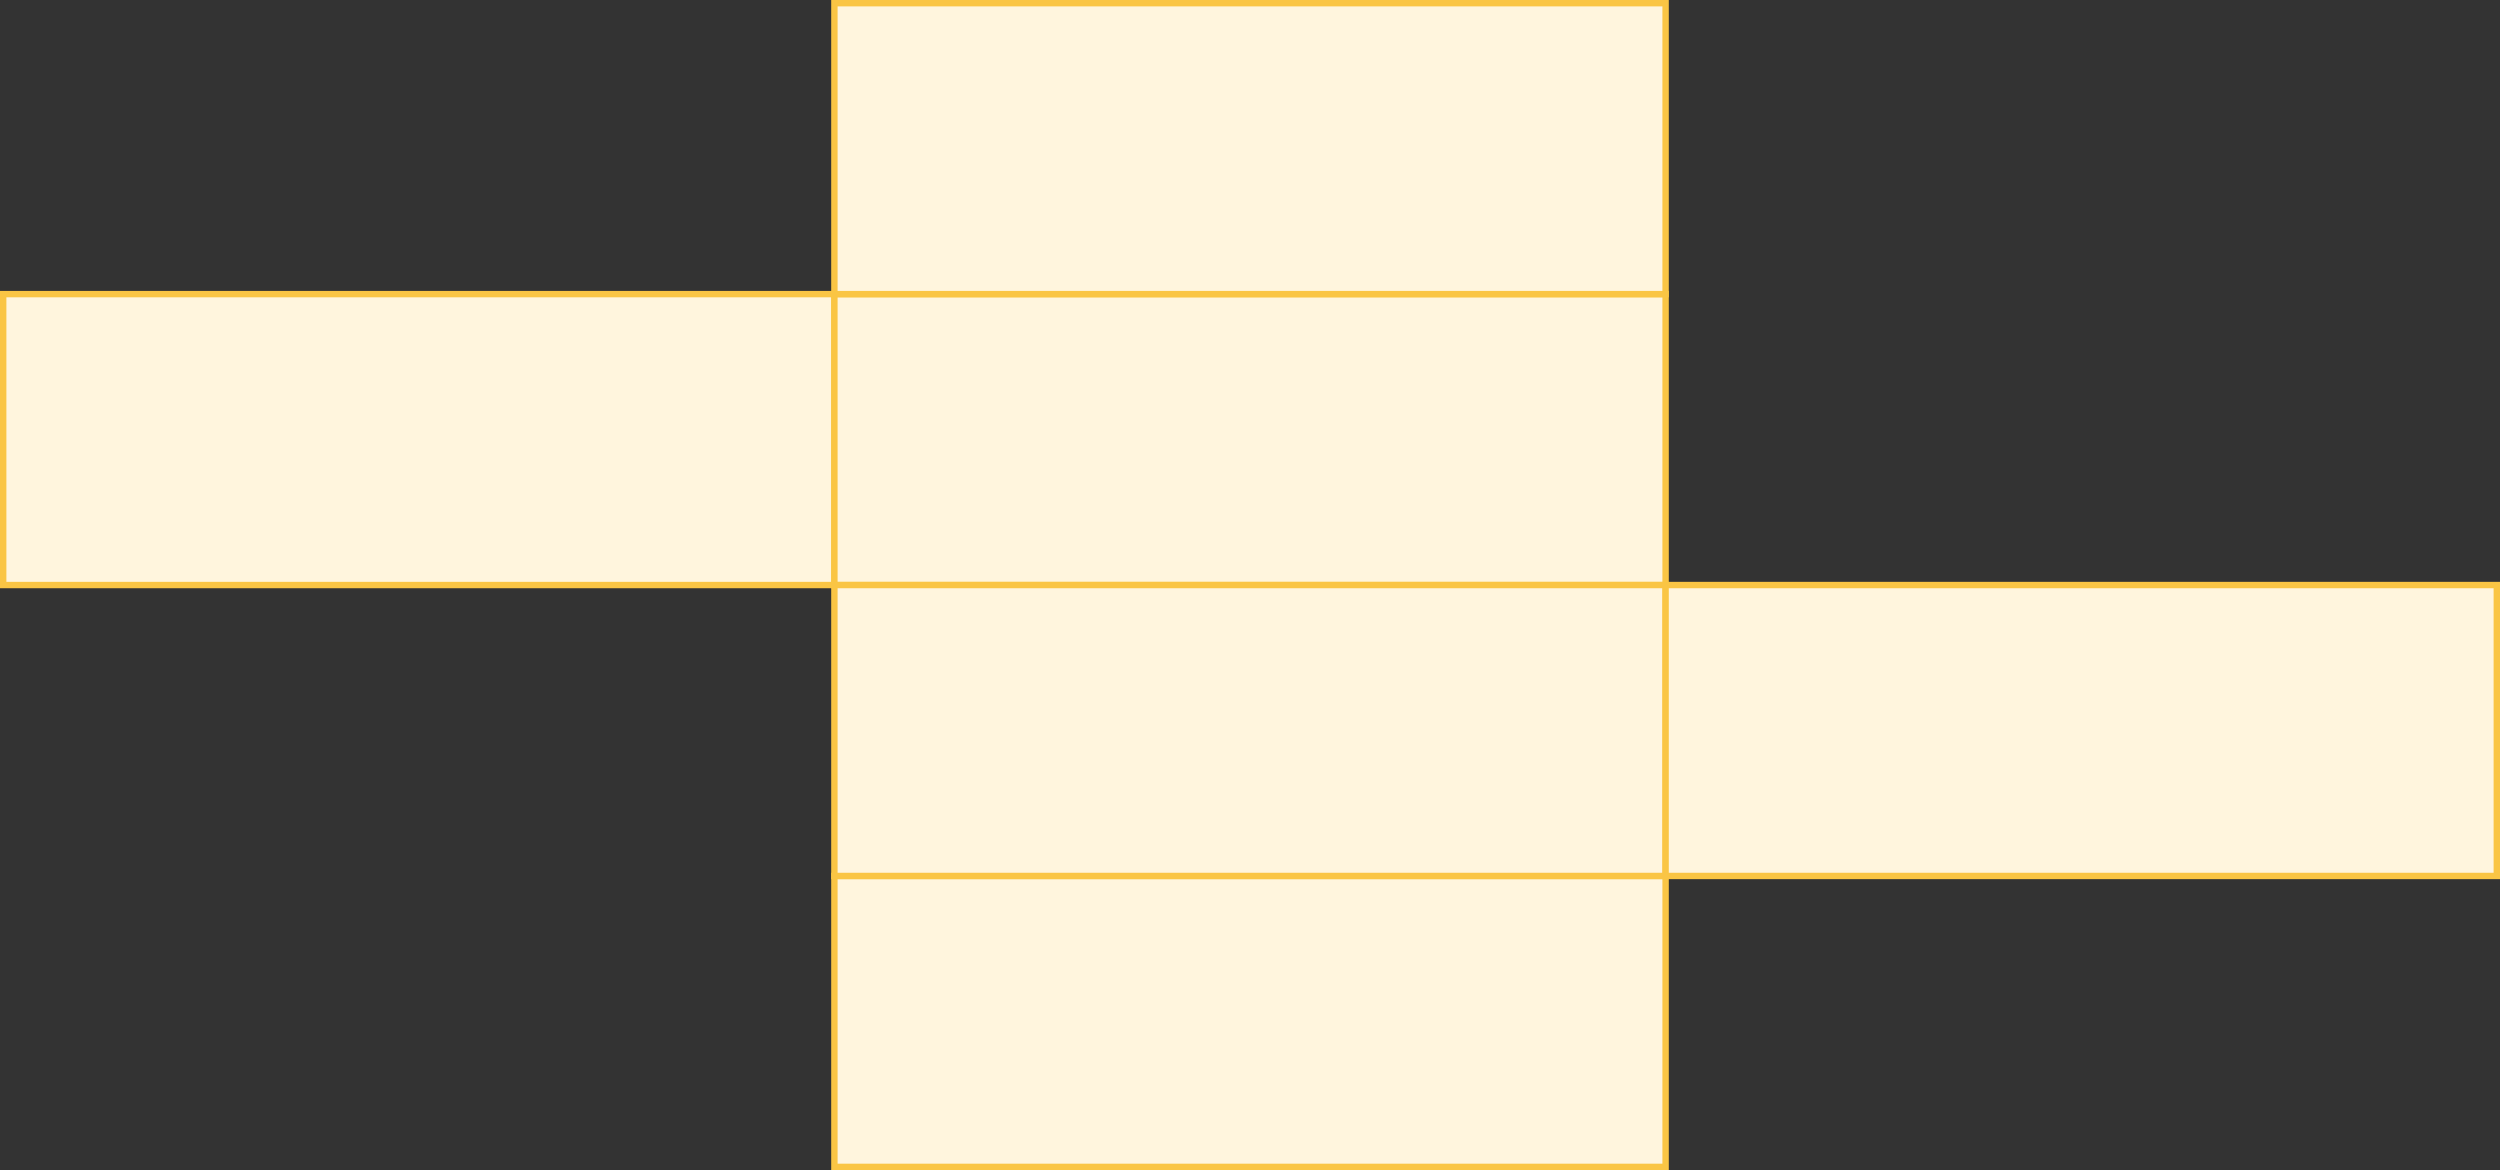
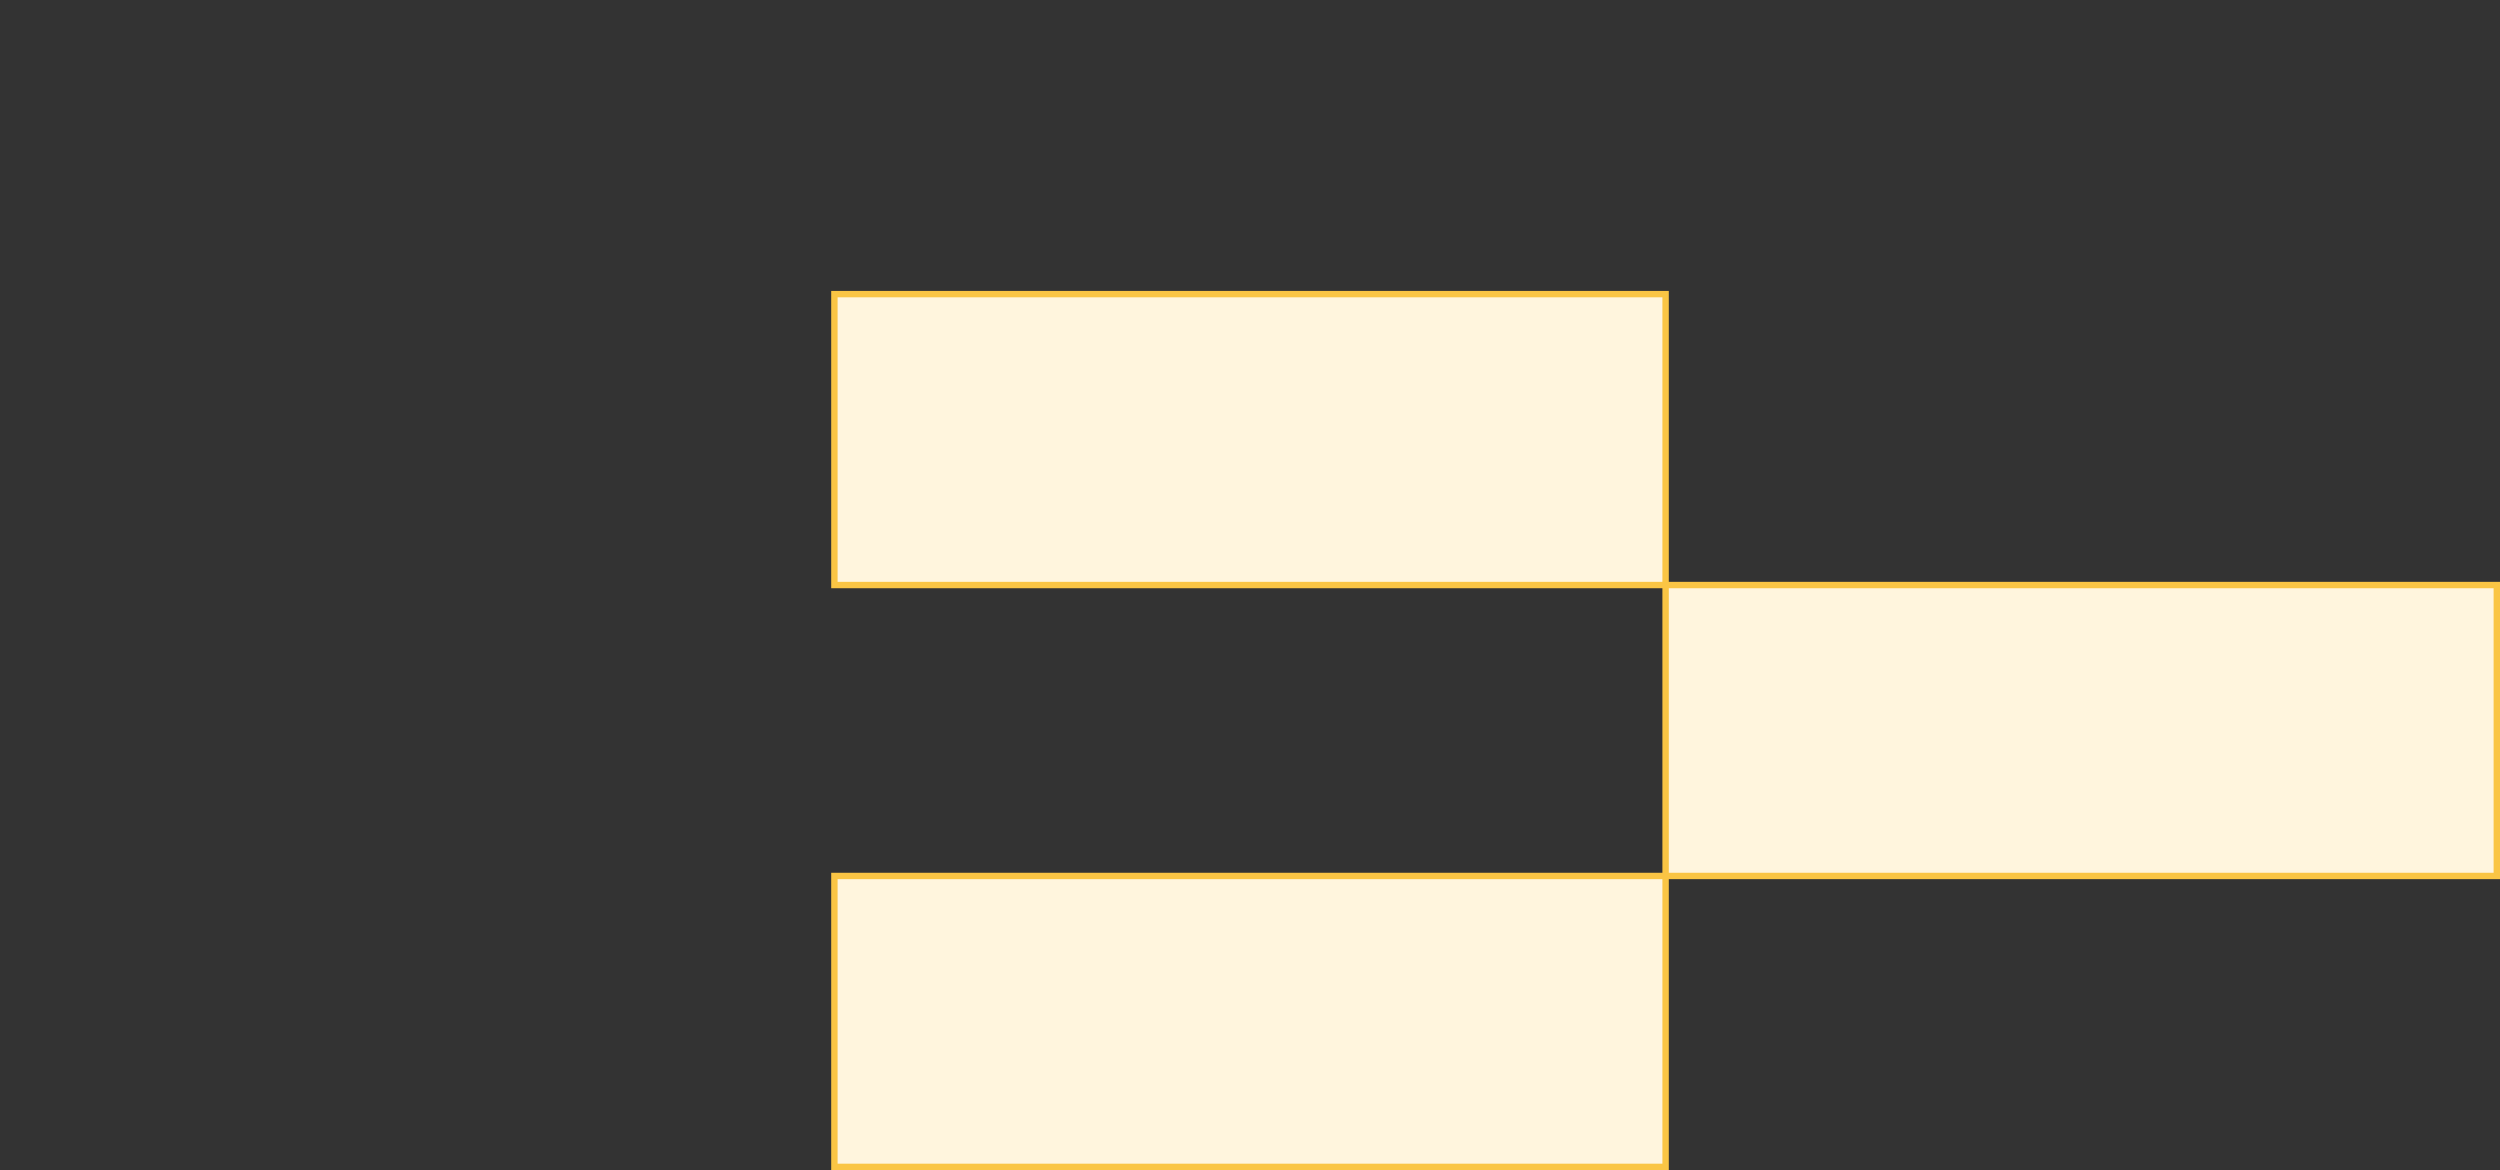
<svg xmlns="http://www.w3.org/2000/svg" width="1564" height="732" viewBox="0 0 1564 732" fill="none">
  <rect x="0" y="0" width="1564" height="732" fill="#333333" stroke="none" />
-   <rect x="2" y="184" width="520" height="182" fill="#FFF5DD" stroke="#FAC544" stroke-width="4" />
  <rect x="522" y="184" width="520" height="182" fill="#FFF5DD" stroke="#FAC544" stroke-width="4" />
-   <rect x="522" y="2" width="520" height="182" fill="#FFF5DD" stroke="#FAC544" stroke-width="4" />
  <rect x="522" y="548" width="520" height="182" fill="#FFF5DD" stroke="#FAC544" stroke-width="4" />
-   <rect x="522" y="366" width="520" height="182" fill="#FFF5DD" stroke="#FAC544" stroke-width="4" />
  <rect x="1042" y="366" width="520" height="182" fill="#FFF5DD" stroke="#FAC544" stroke-width="4" />
</svg>